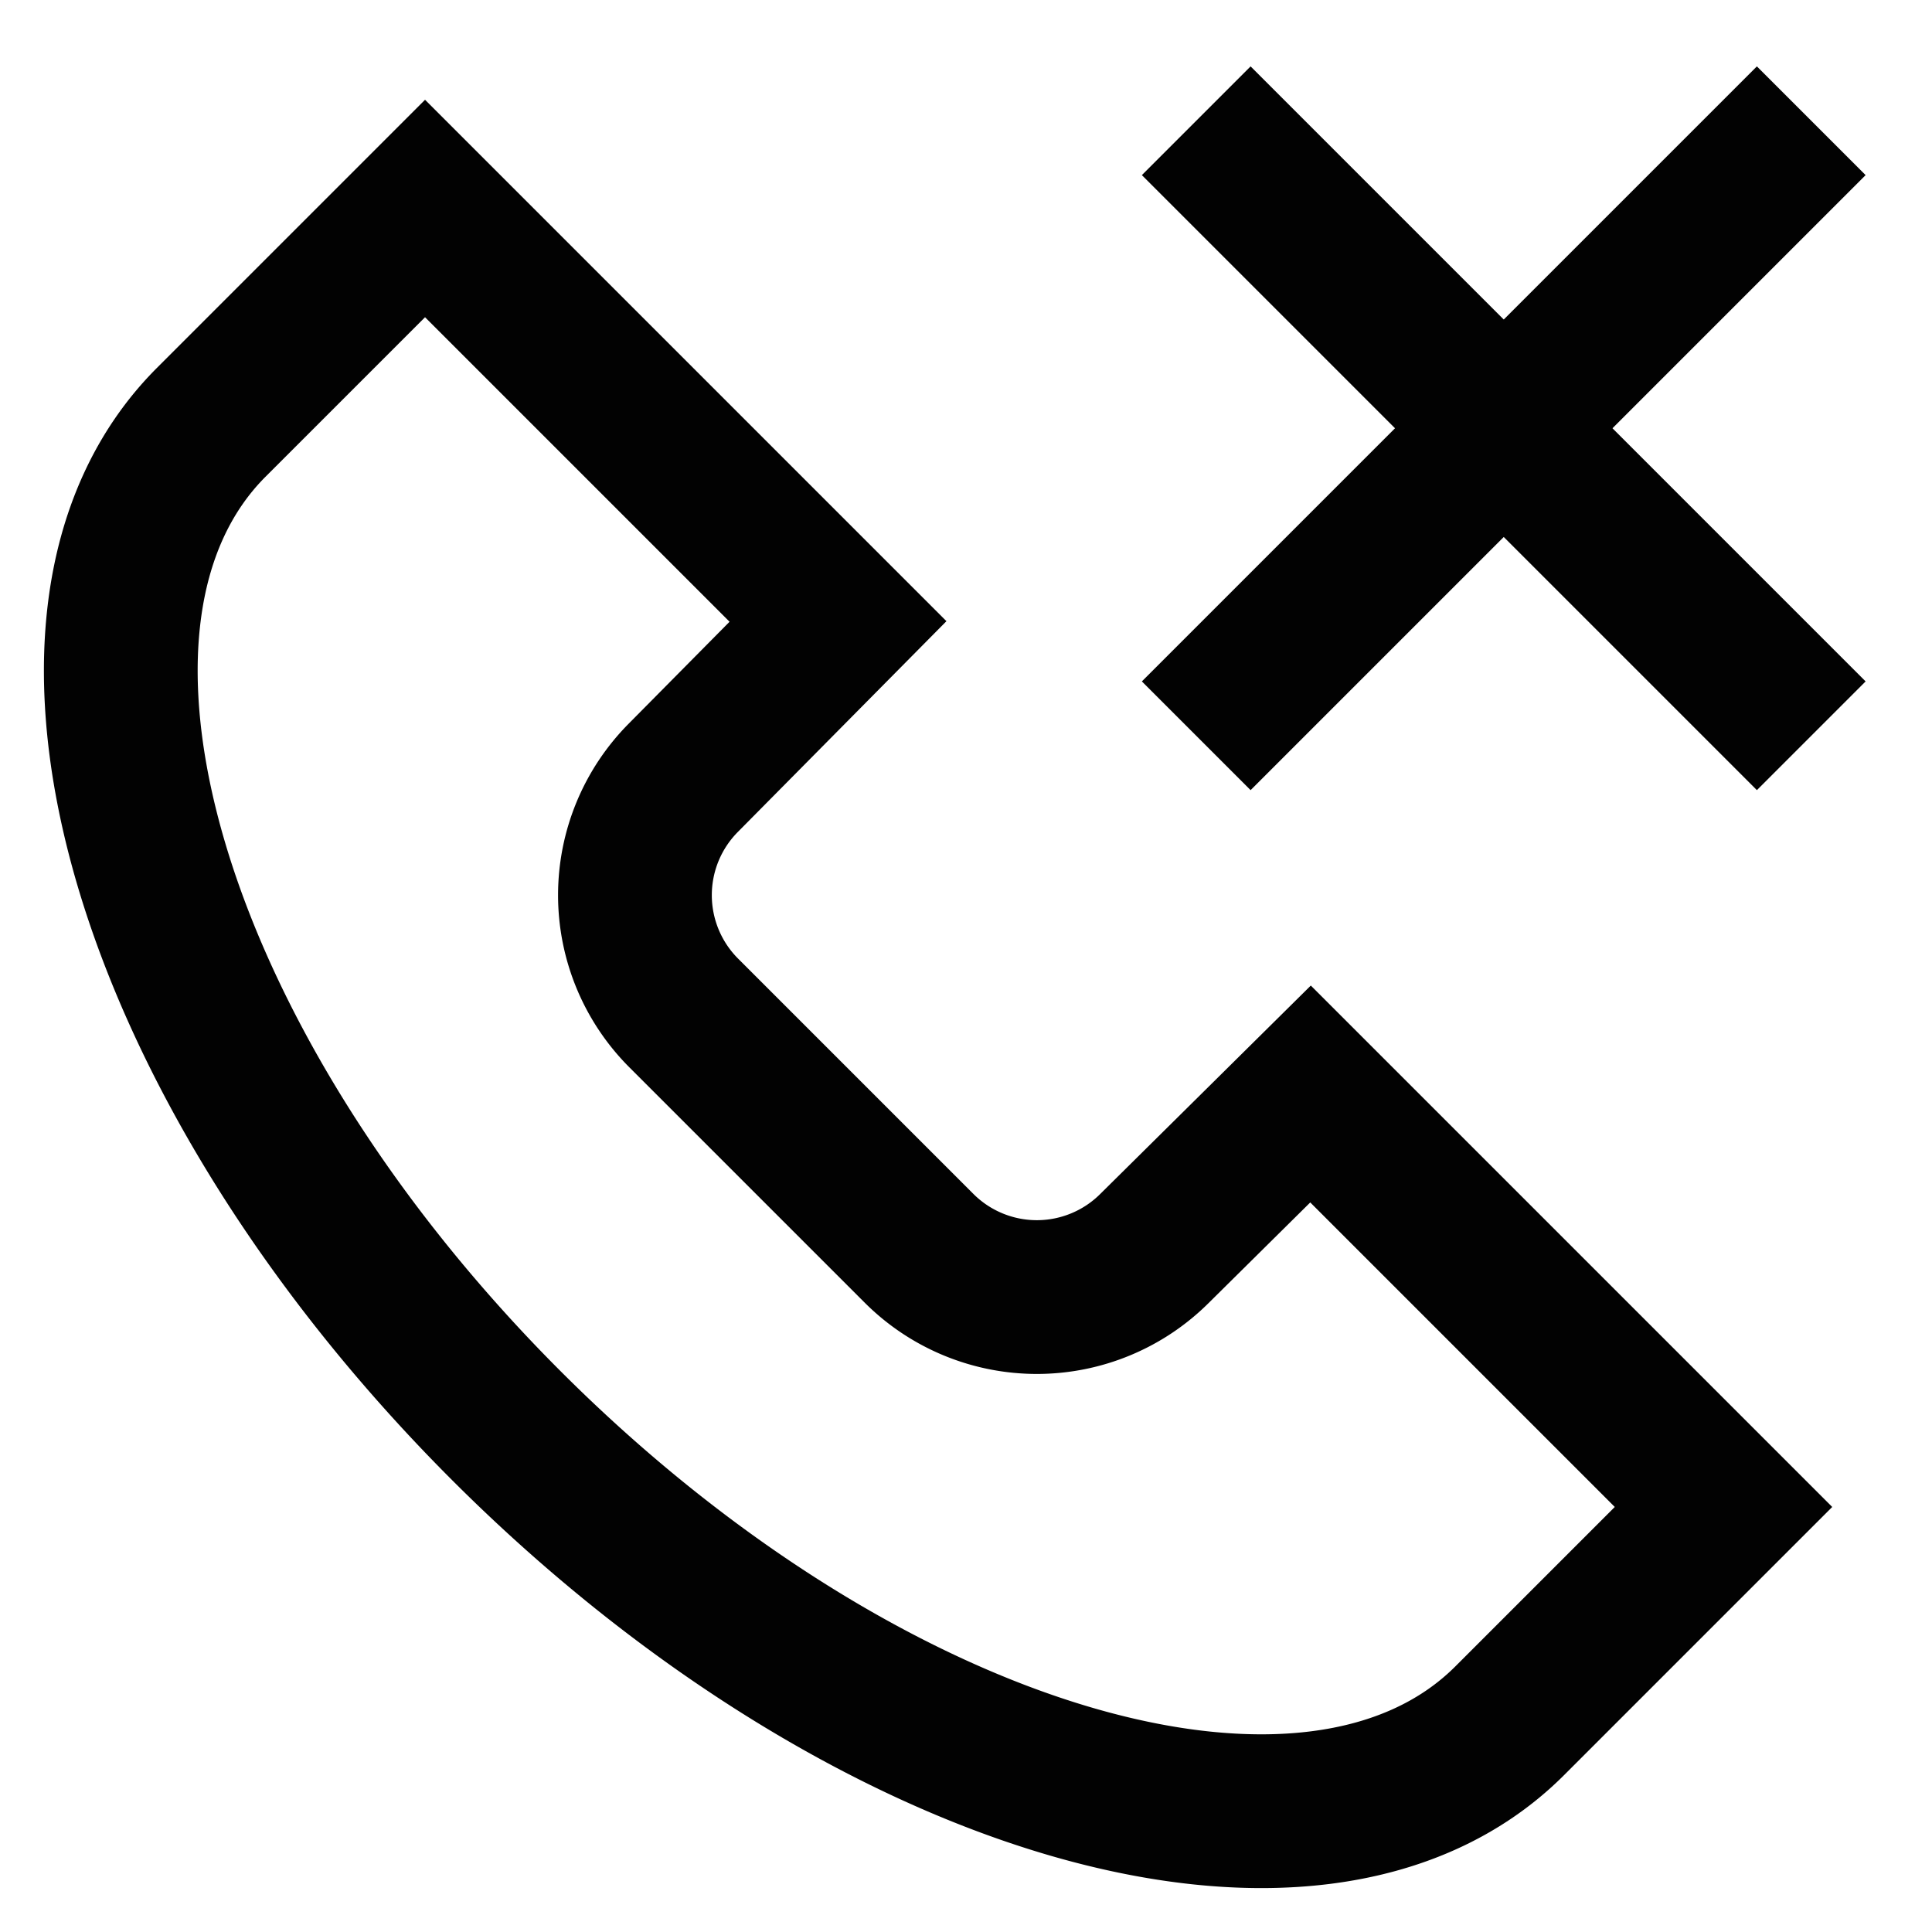
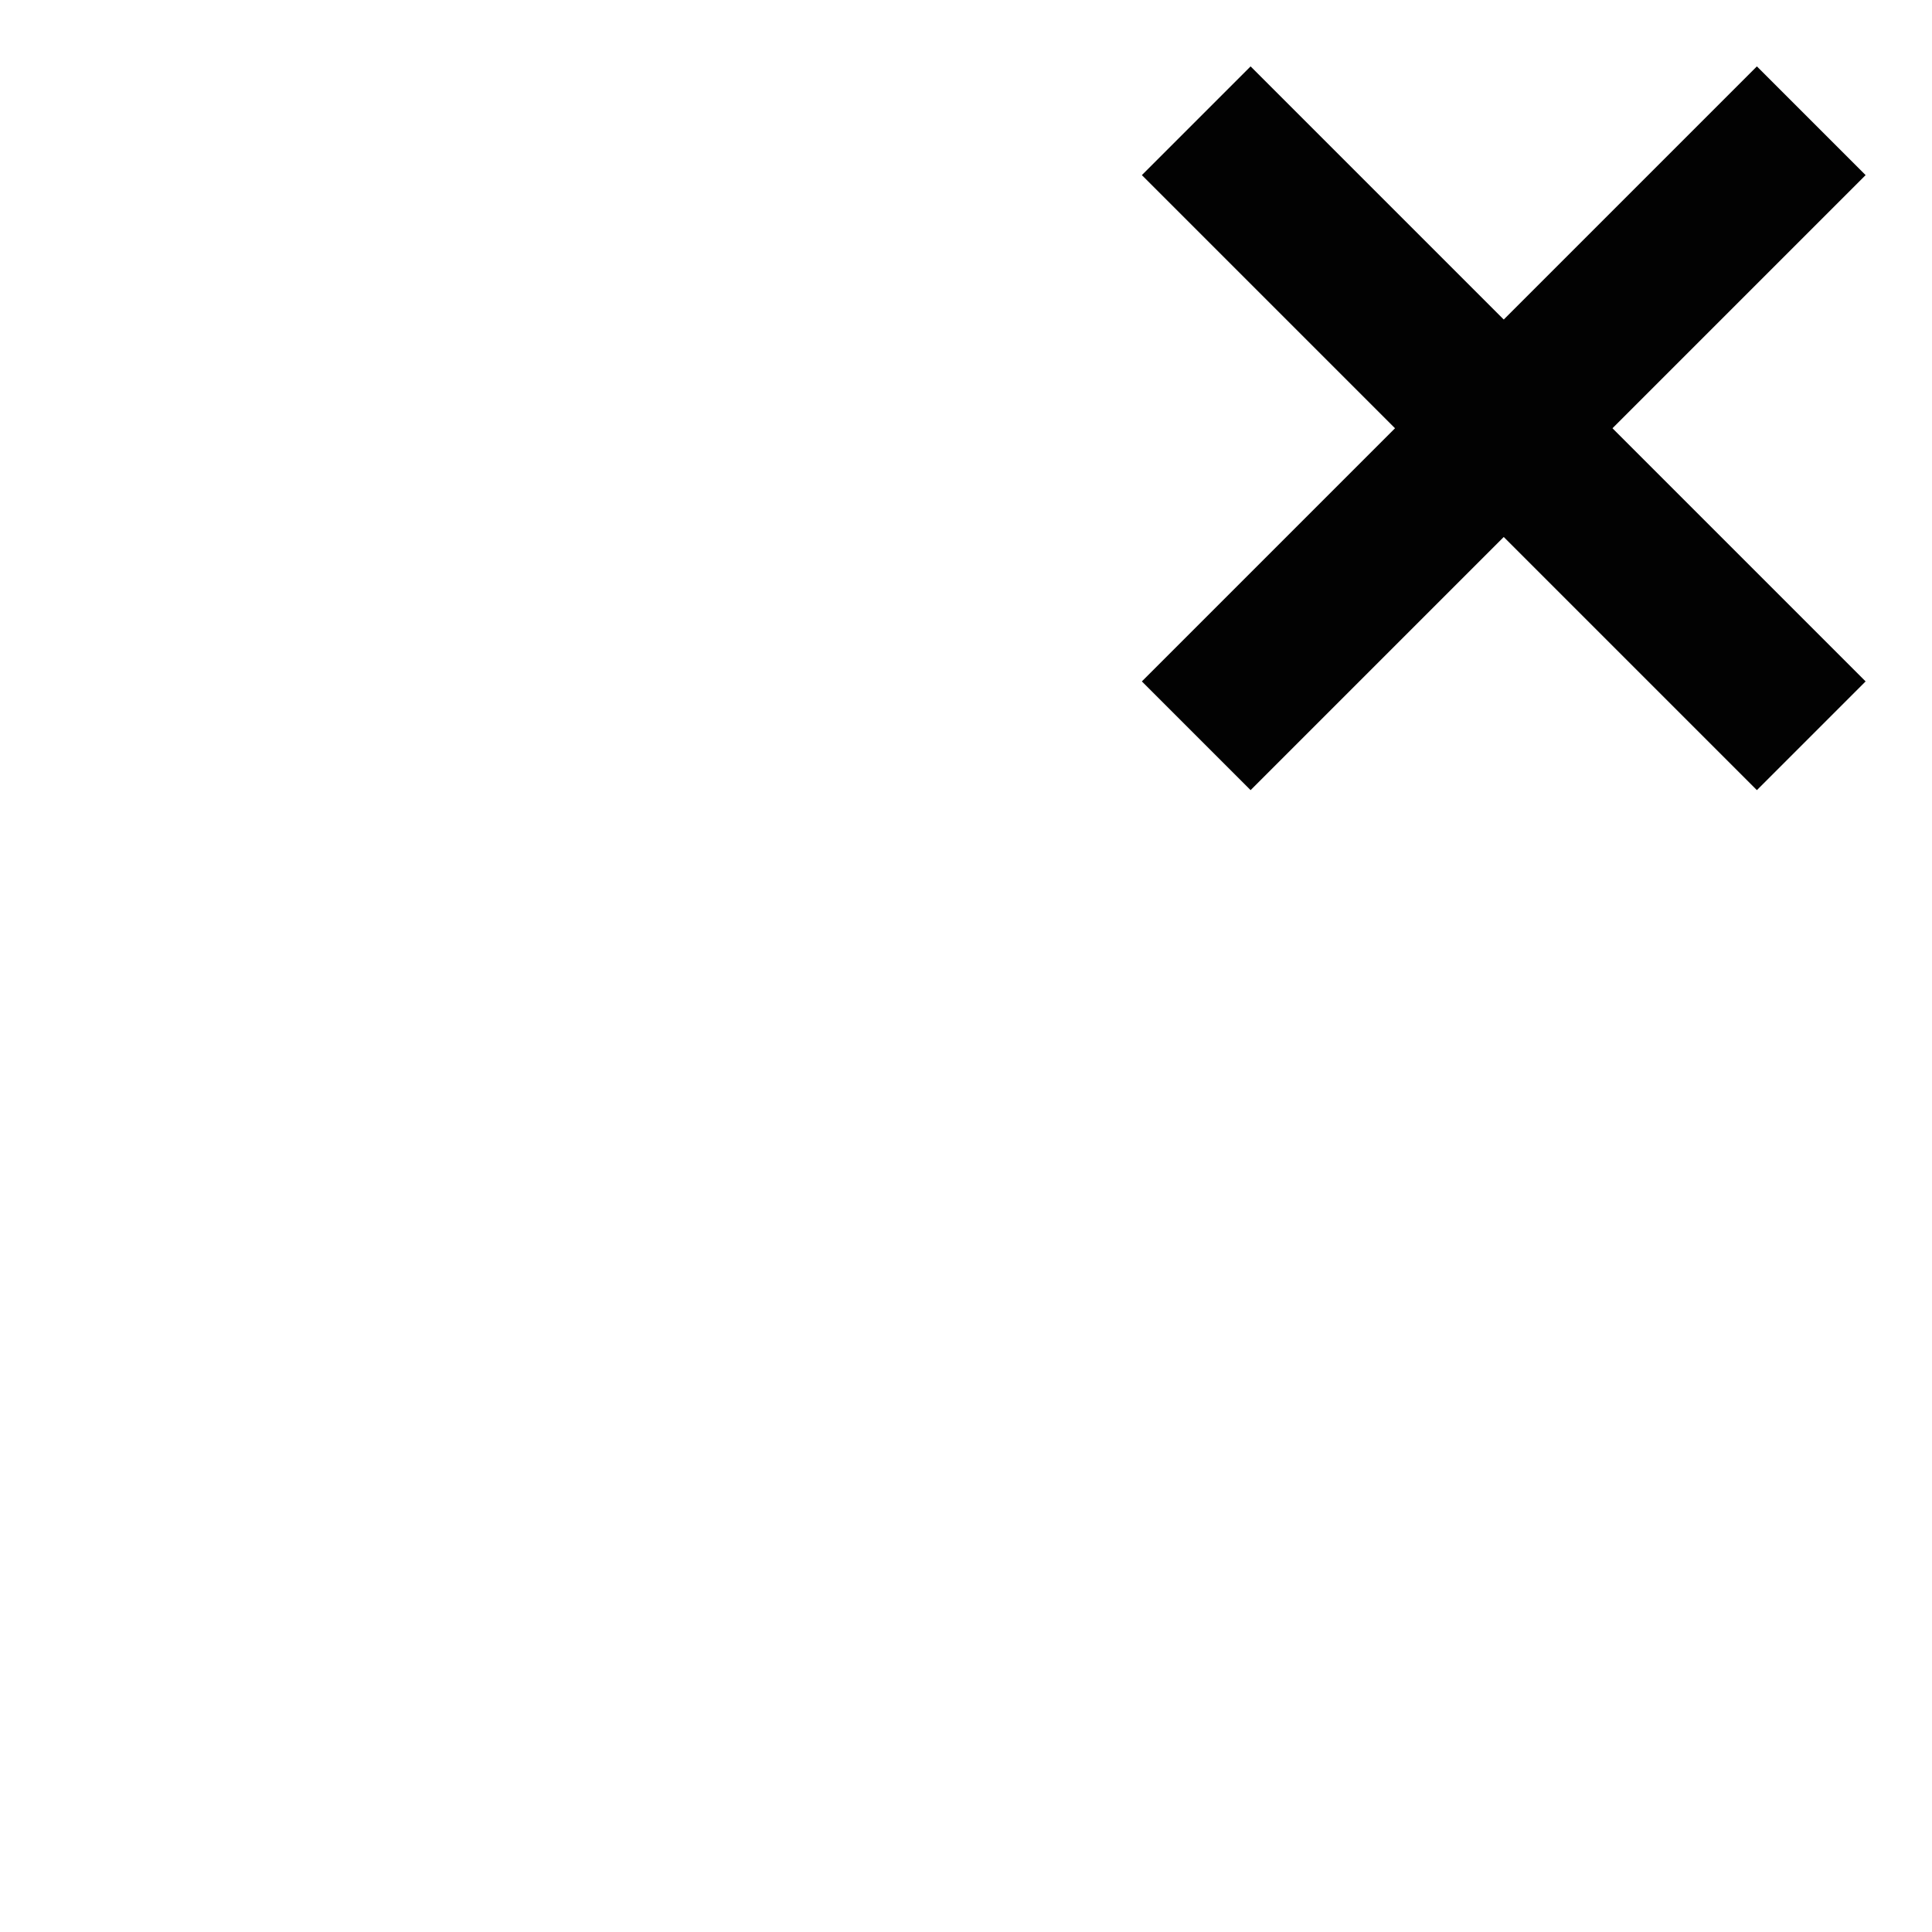
<svg xmlns="http://www.w3.org/2000/svg" id="Layer_1" data-name="Layer 1" viewBox="0 0 24 24">
  <defs>
    <style>.cls-1{fill:none;stroke:#020202;stroke-miterlimit:10;stroke-width:1.91px;}</style>
  </defs>
  <line class="cls-1" x1="14.86" y1="9.14" x2="22.5" y2="1.5" />
  <line class="cls-1" x1="22.5" y1="9.14" x2="14.86" y2="1.5" />
-   <path class="cls-1" d="M18.75,21.38c-2.43,2.42-8,.79-12.46-3.67S.2,7.68,2.62,5.25L5.28,2.59l5.13,5.13L8.49,9.66a2.07,2.07,0,0,0,0,2.92l2.93,2.93a2.07,2.07,0,0,0,2.92,0l1.94-1.92,5.13,5.13Z" />
</svg>